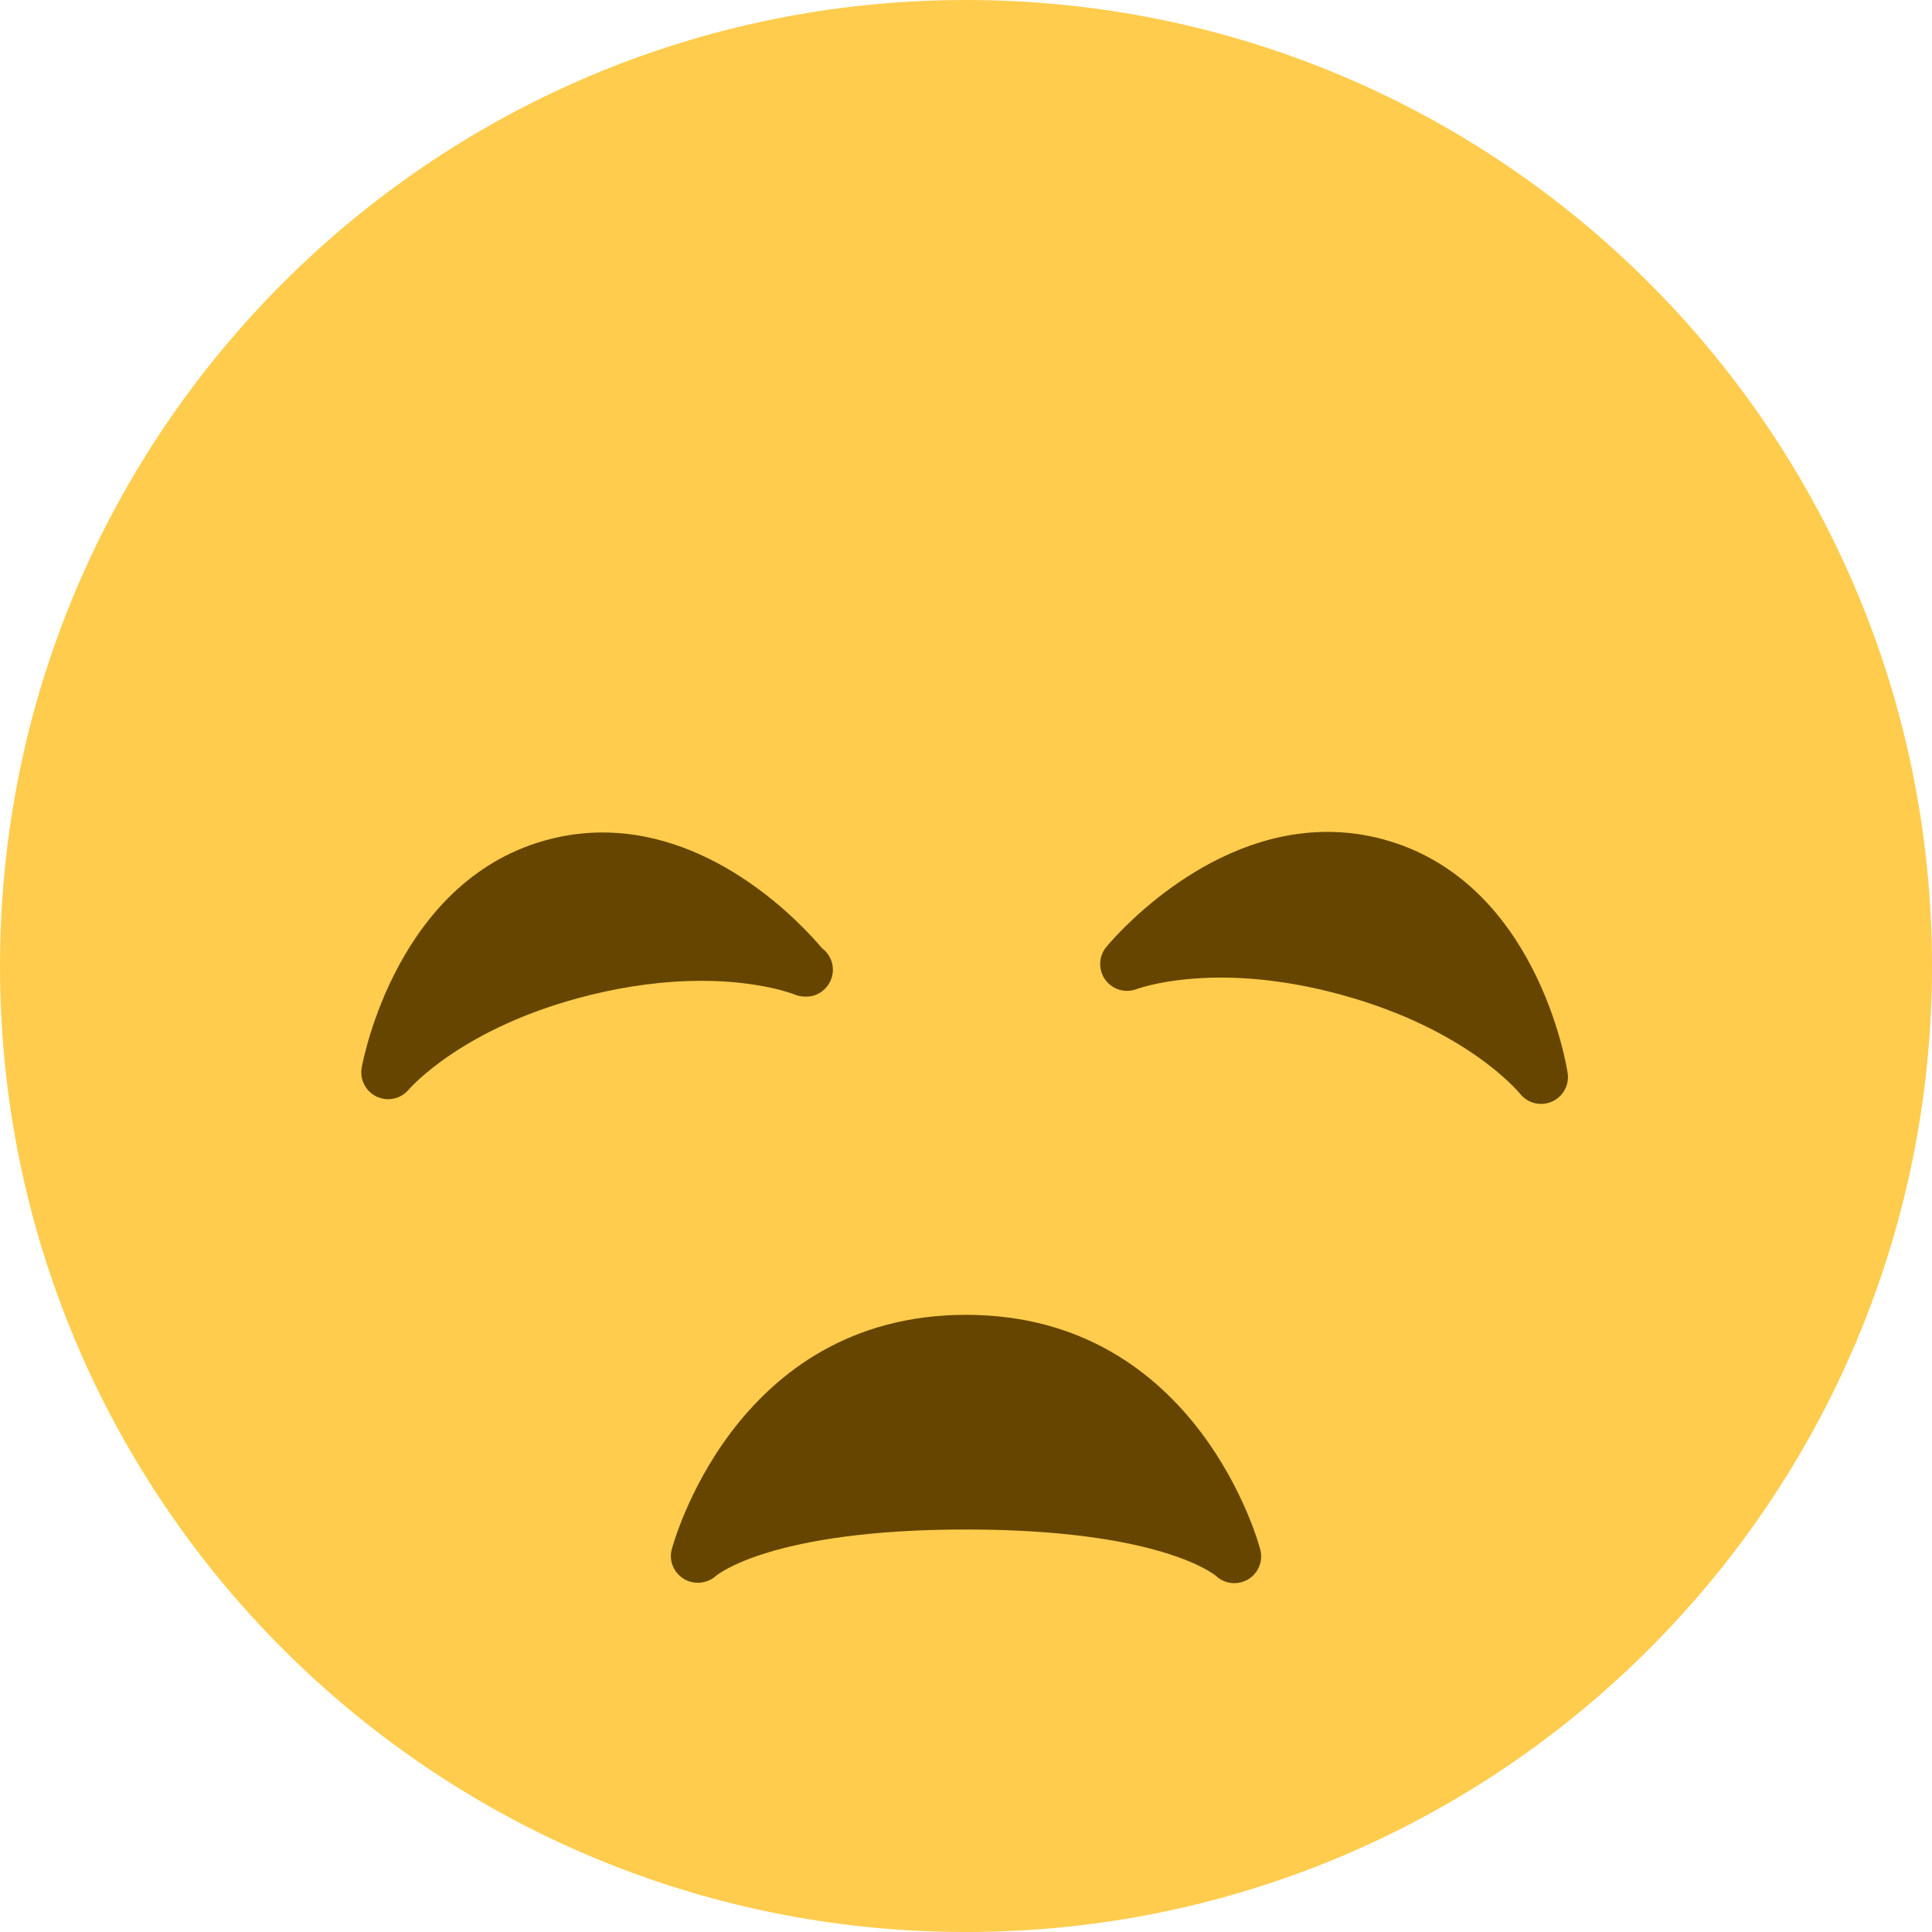
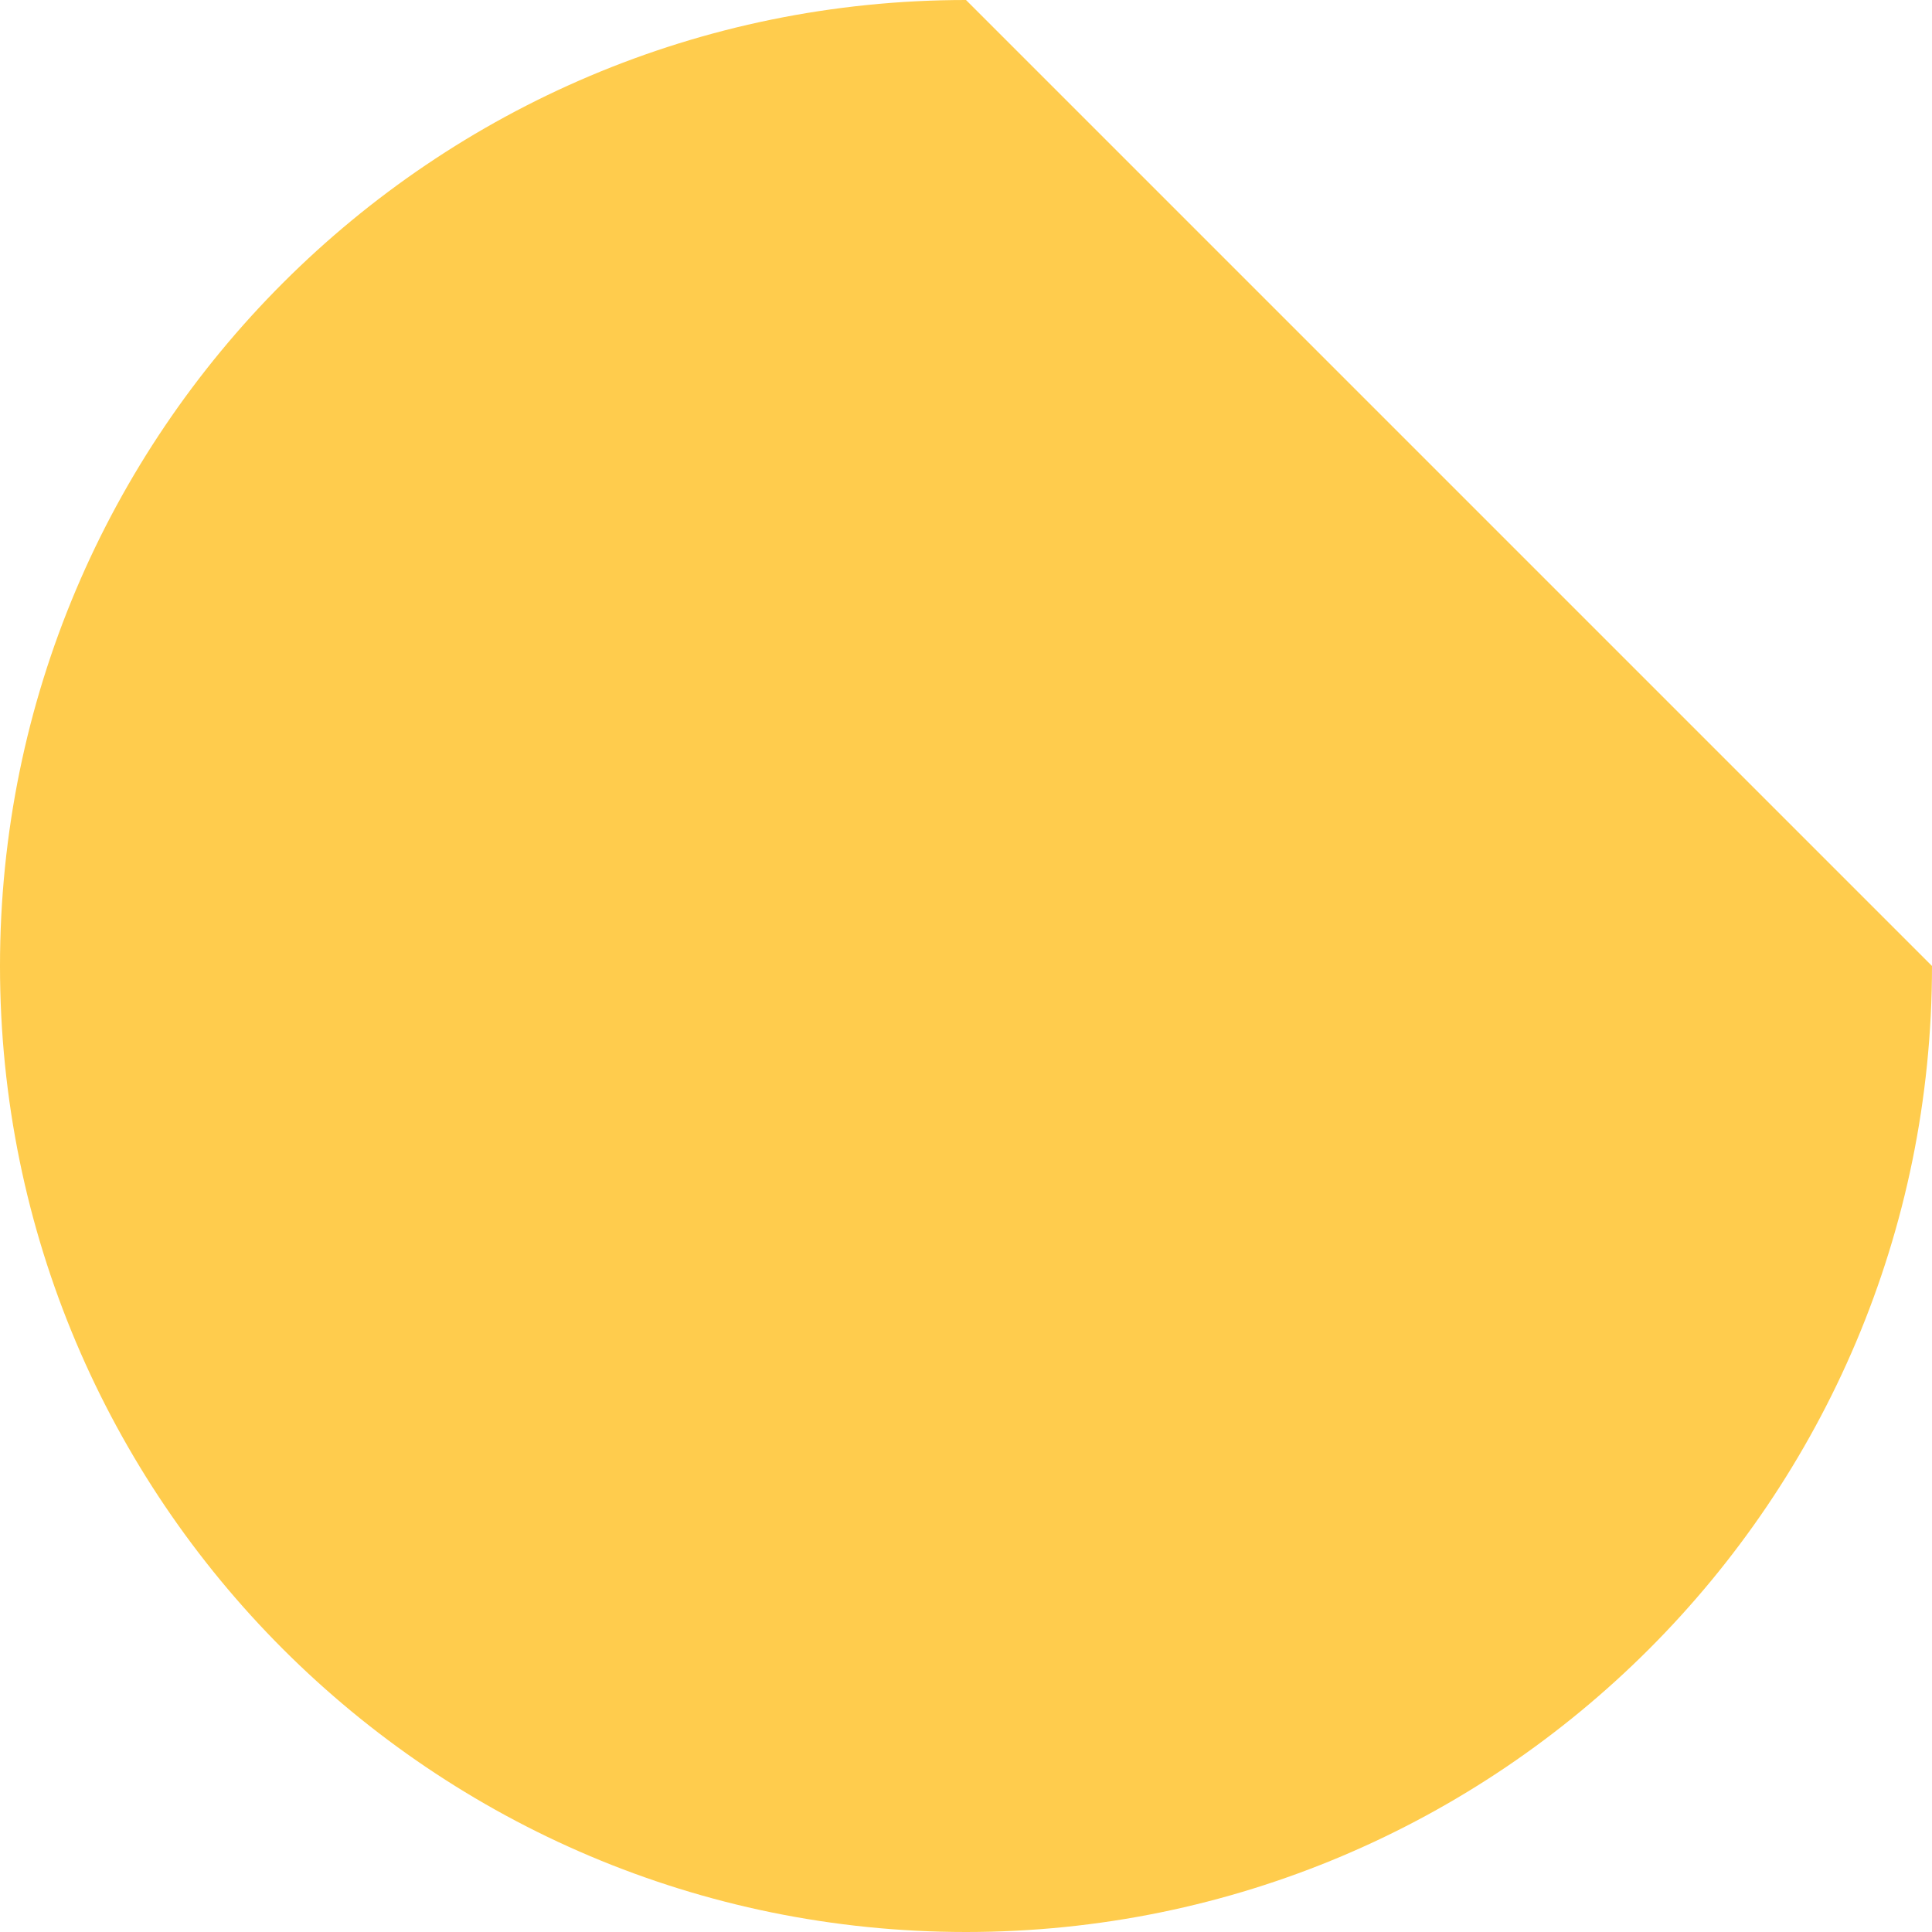
<svg xmlns="http://www.w3.org/2000/svg" viewBox="0 0 36 36">
-   <path fill="#FFCC4D" d="M36 18c0 9.941-8.059 18-18 18S0 27.941 0 18 8.059 0 18 0s18 8.059 18 18" />
-   <path fill="#664500" d="M23.485 28.879C23.474 28.835 22.34 24.5 18 24.5s-5.474 4.335-5.485 4.379c-.053.213.044.431.232.544.188.112.433.086.596-.06.009-.008 1.013-.863 4.657-.863 3.59 0 4.617.83 4.656.863.095.09.219.137.344.137.084 0 .169-.021.246-.064.196-.112.294-.339.239-.557zm2.295-13.238c-.341-.093-.692-.14-1.043-.14-2.345 0-4.053 2.06-4.125 2.147-.143.176-.148.425-.017.609.134.184.374.253.586.173.005-.002.572-.214 1.564-.214.714 0 1.469.107 2.244.319 2.342.638 3.313 1.818 3.334 1.844.098.124.243.191.394.191.066 0 .134-.014.197-.041.209-.09.331-.31.297-.534-.021-.146-.577-3.576-3.431-4.354zm-14.554-.129c-.317 0-.636.039-.947.116-2.87.707-3.513 4.121-3.539 4.267-.04.223.076.443.281.54.067.031.14.047.211.047.145 0 .287-.063.385-.18.01-.012 1.01-1.178 3.379-1.761.714-.176 1.412-.265 2.073-.265 1.104 0 1.732.253 1.735.254.067.028.131.04.207.04.272.012.509-.221.509-.5 0-.165-.08-.311-.203-.402-.367-.435-1.953-2.156-4.091-2.156z" />
+   <path fill="#FFCC4D" d="M36 18c0 9.941-8.059 18-18 18S0 27.941 0 18 8.059 0 18 0" />
</svg>